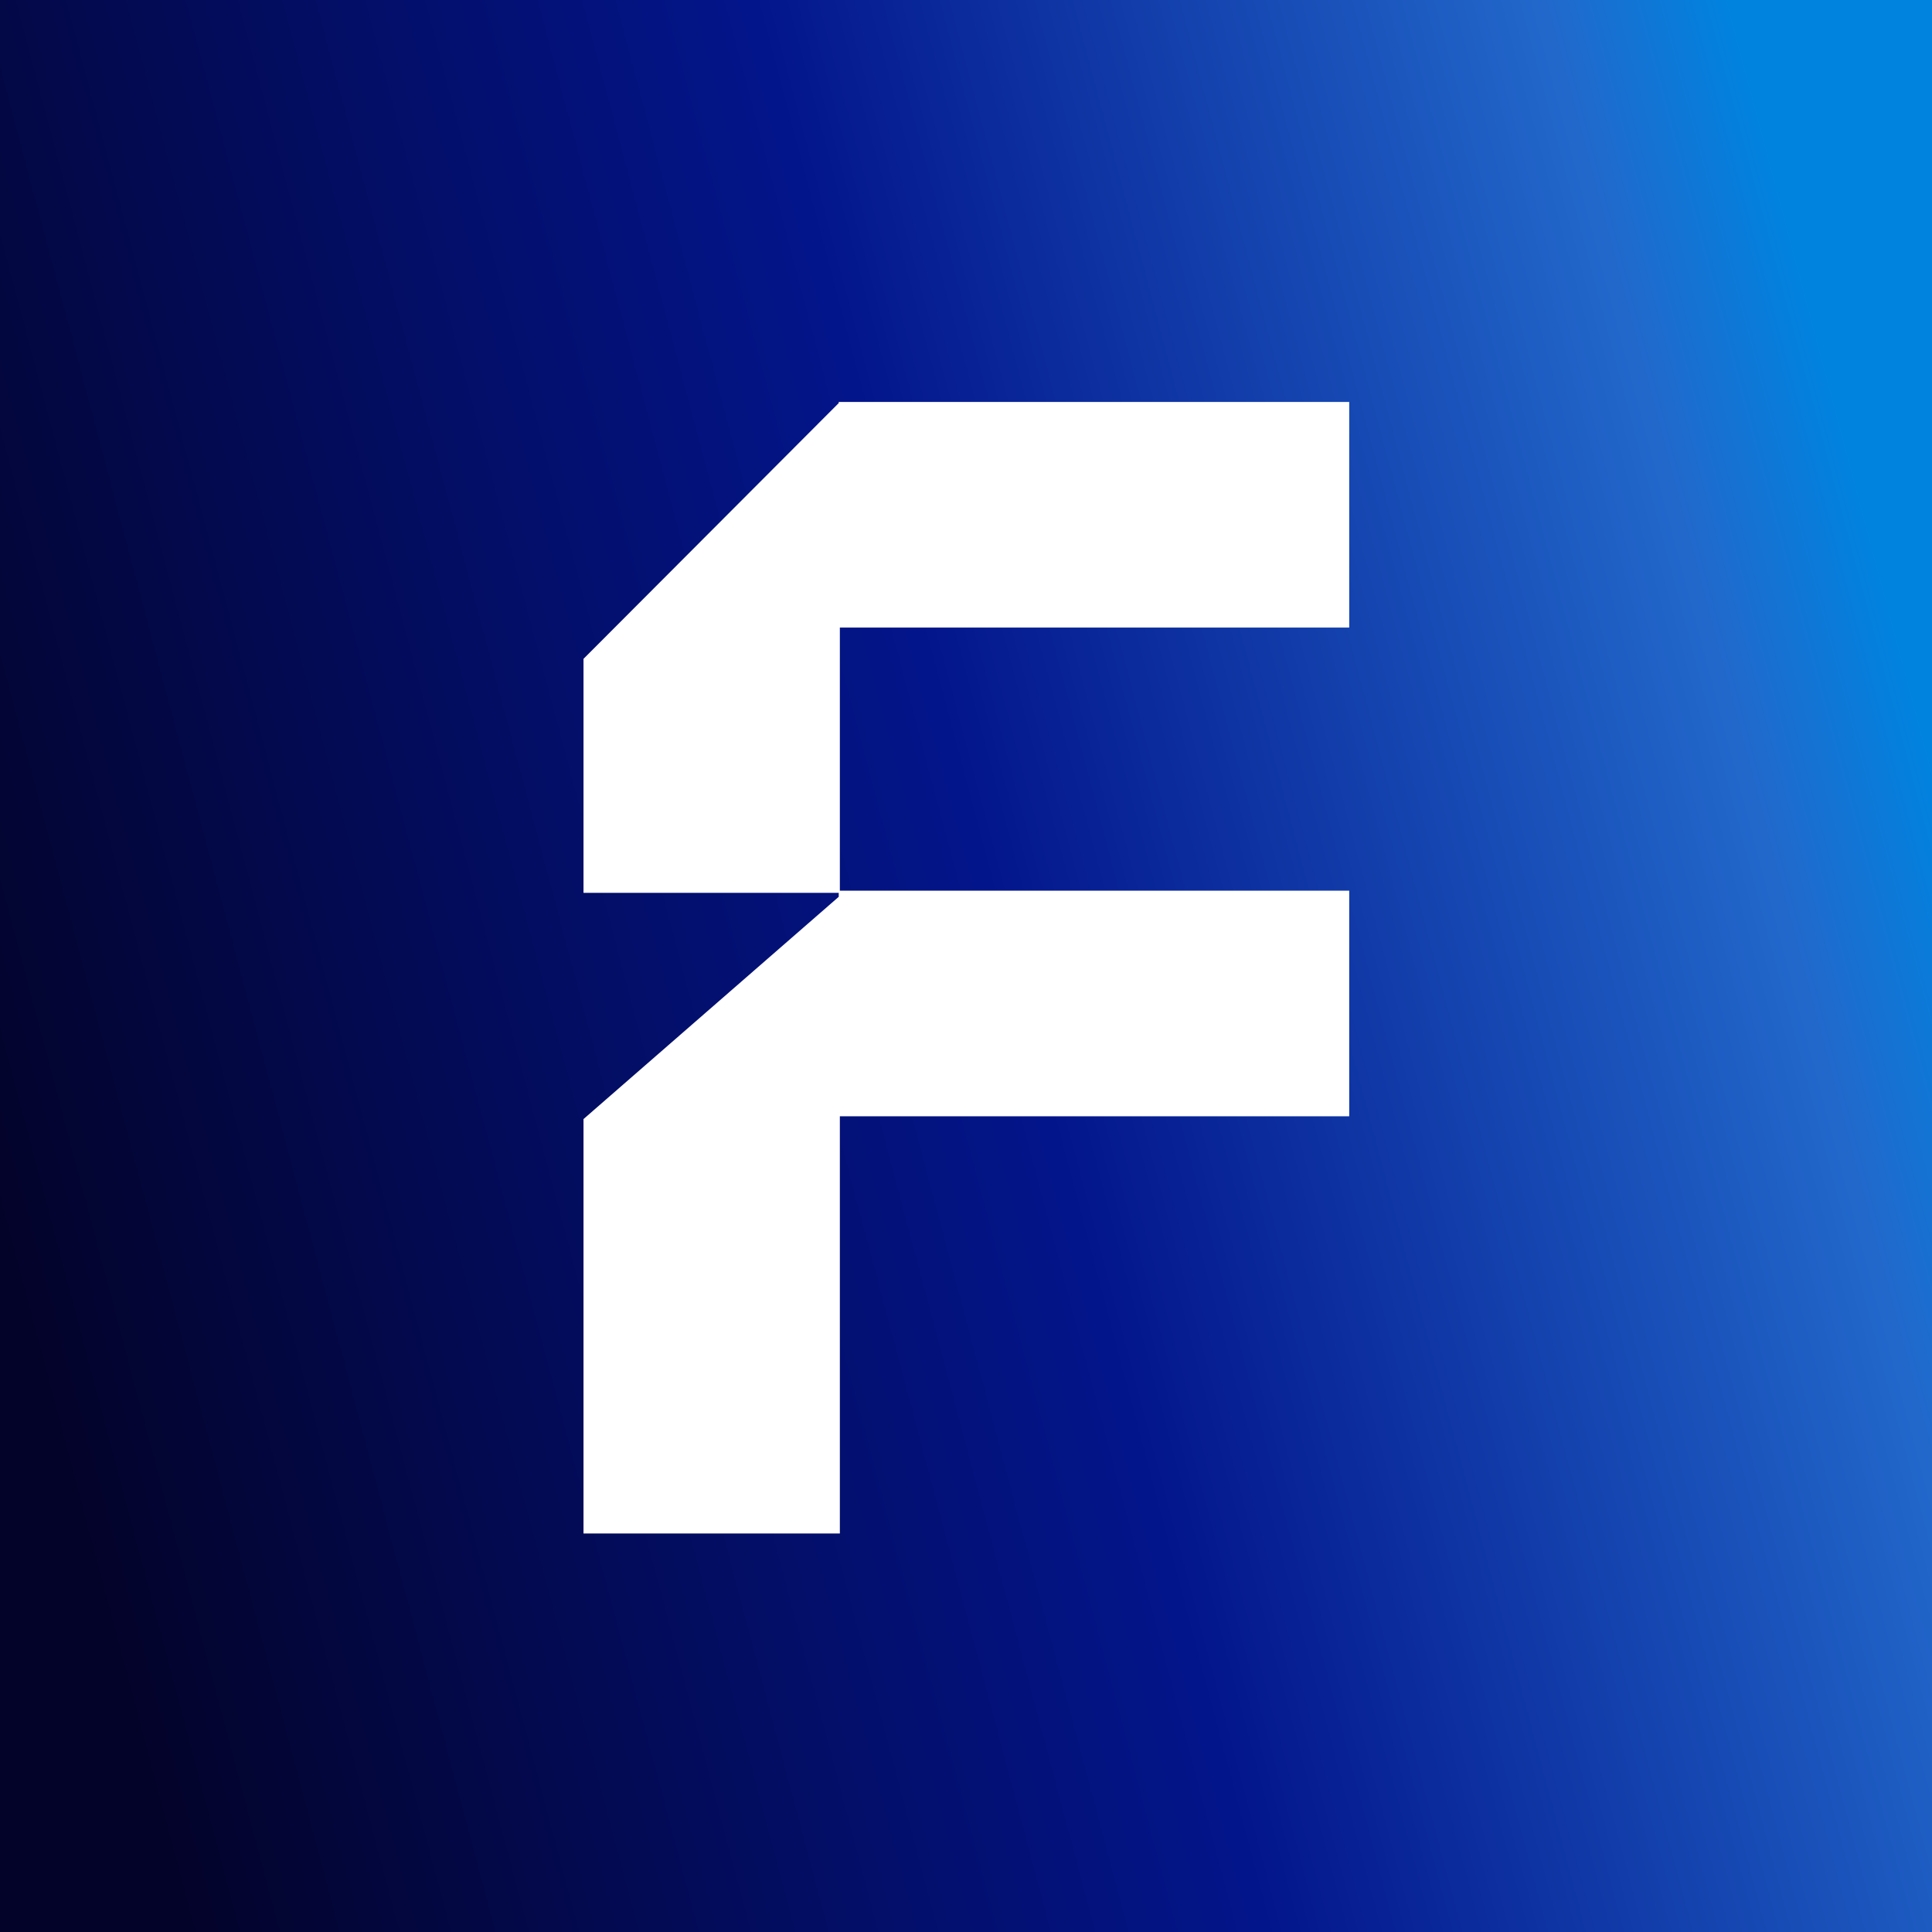
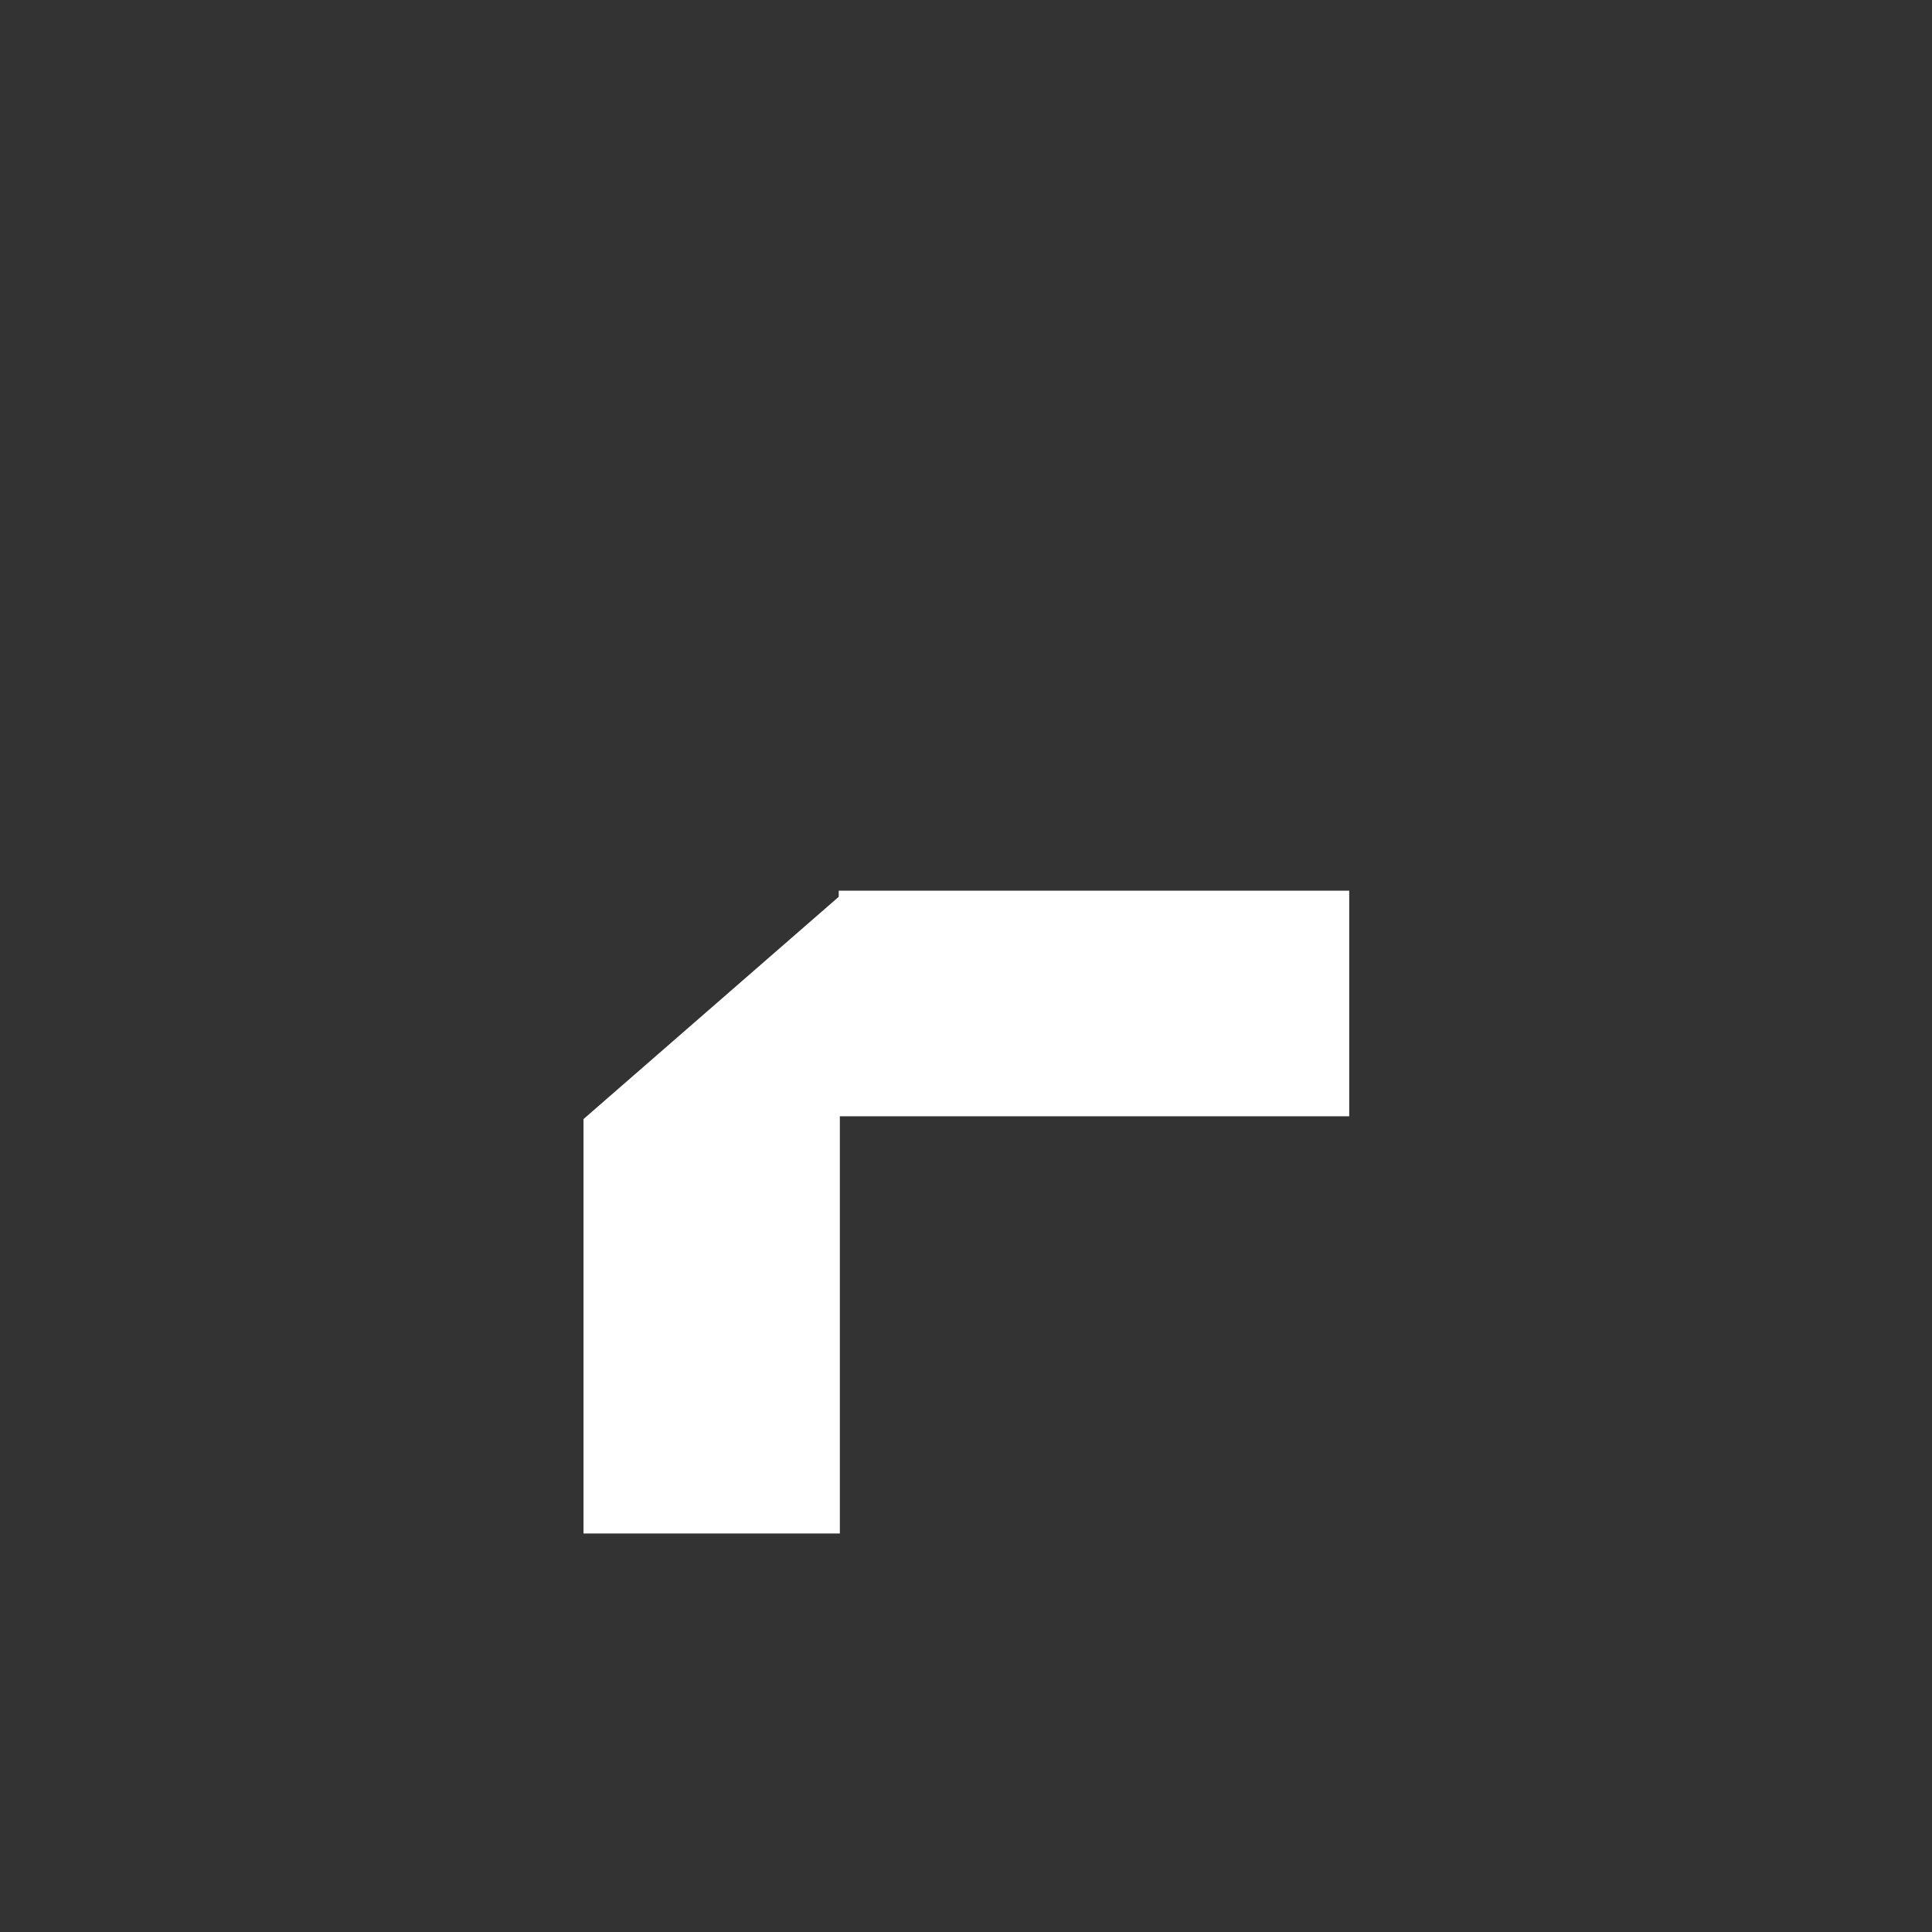
<svg xmlns="http://www.w3.org/2000/svg" width="48" height="48" viewBox="0 0 48 48" fill="none">
  <rect x="0" y="0" width="48" height="48" fill="#333333" stroke="none" />
-   <rect width="48" height="48" fill="url(#paint0_linear_773_318)" />
-   <path d="M33.521 15.592H20.866V22.183H14.497V16.369L20.838 10.014V9.986H33.521V15.592Z" fill="white" />
  <path d="M33.521 27.734H20.866V38.099H14.497V27.803L20.838 22.281V22.128H33.521V27.734Z" fill="white" />
  <defs>
    <linearGradient id="paint0_linear_773_318" x1="41.524" y1="-12.968" x2="-7.973" y2="0.18" gradientUnits="userSpaceOnUse">
      <stop offset="0.038" stop-color="#0083DF" />
      <stop offset="0.125" stop-color="#2268CB" />
      <stop offset="0.495" stop-color="#03158B" />
      <stop offset="1" stop-color="#03032A" />
    </linearGradient>
  </defs>
</svg>